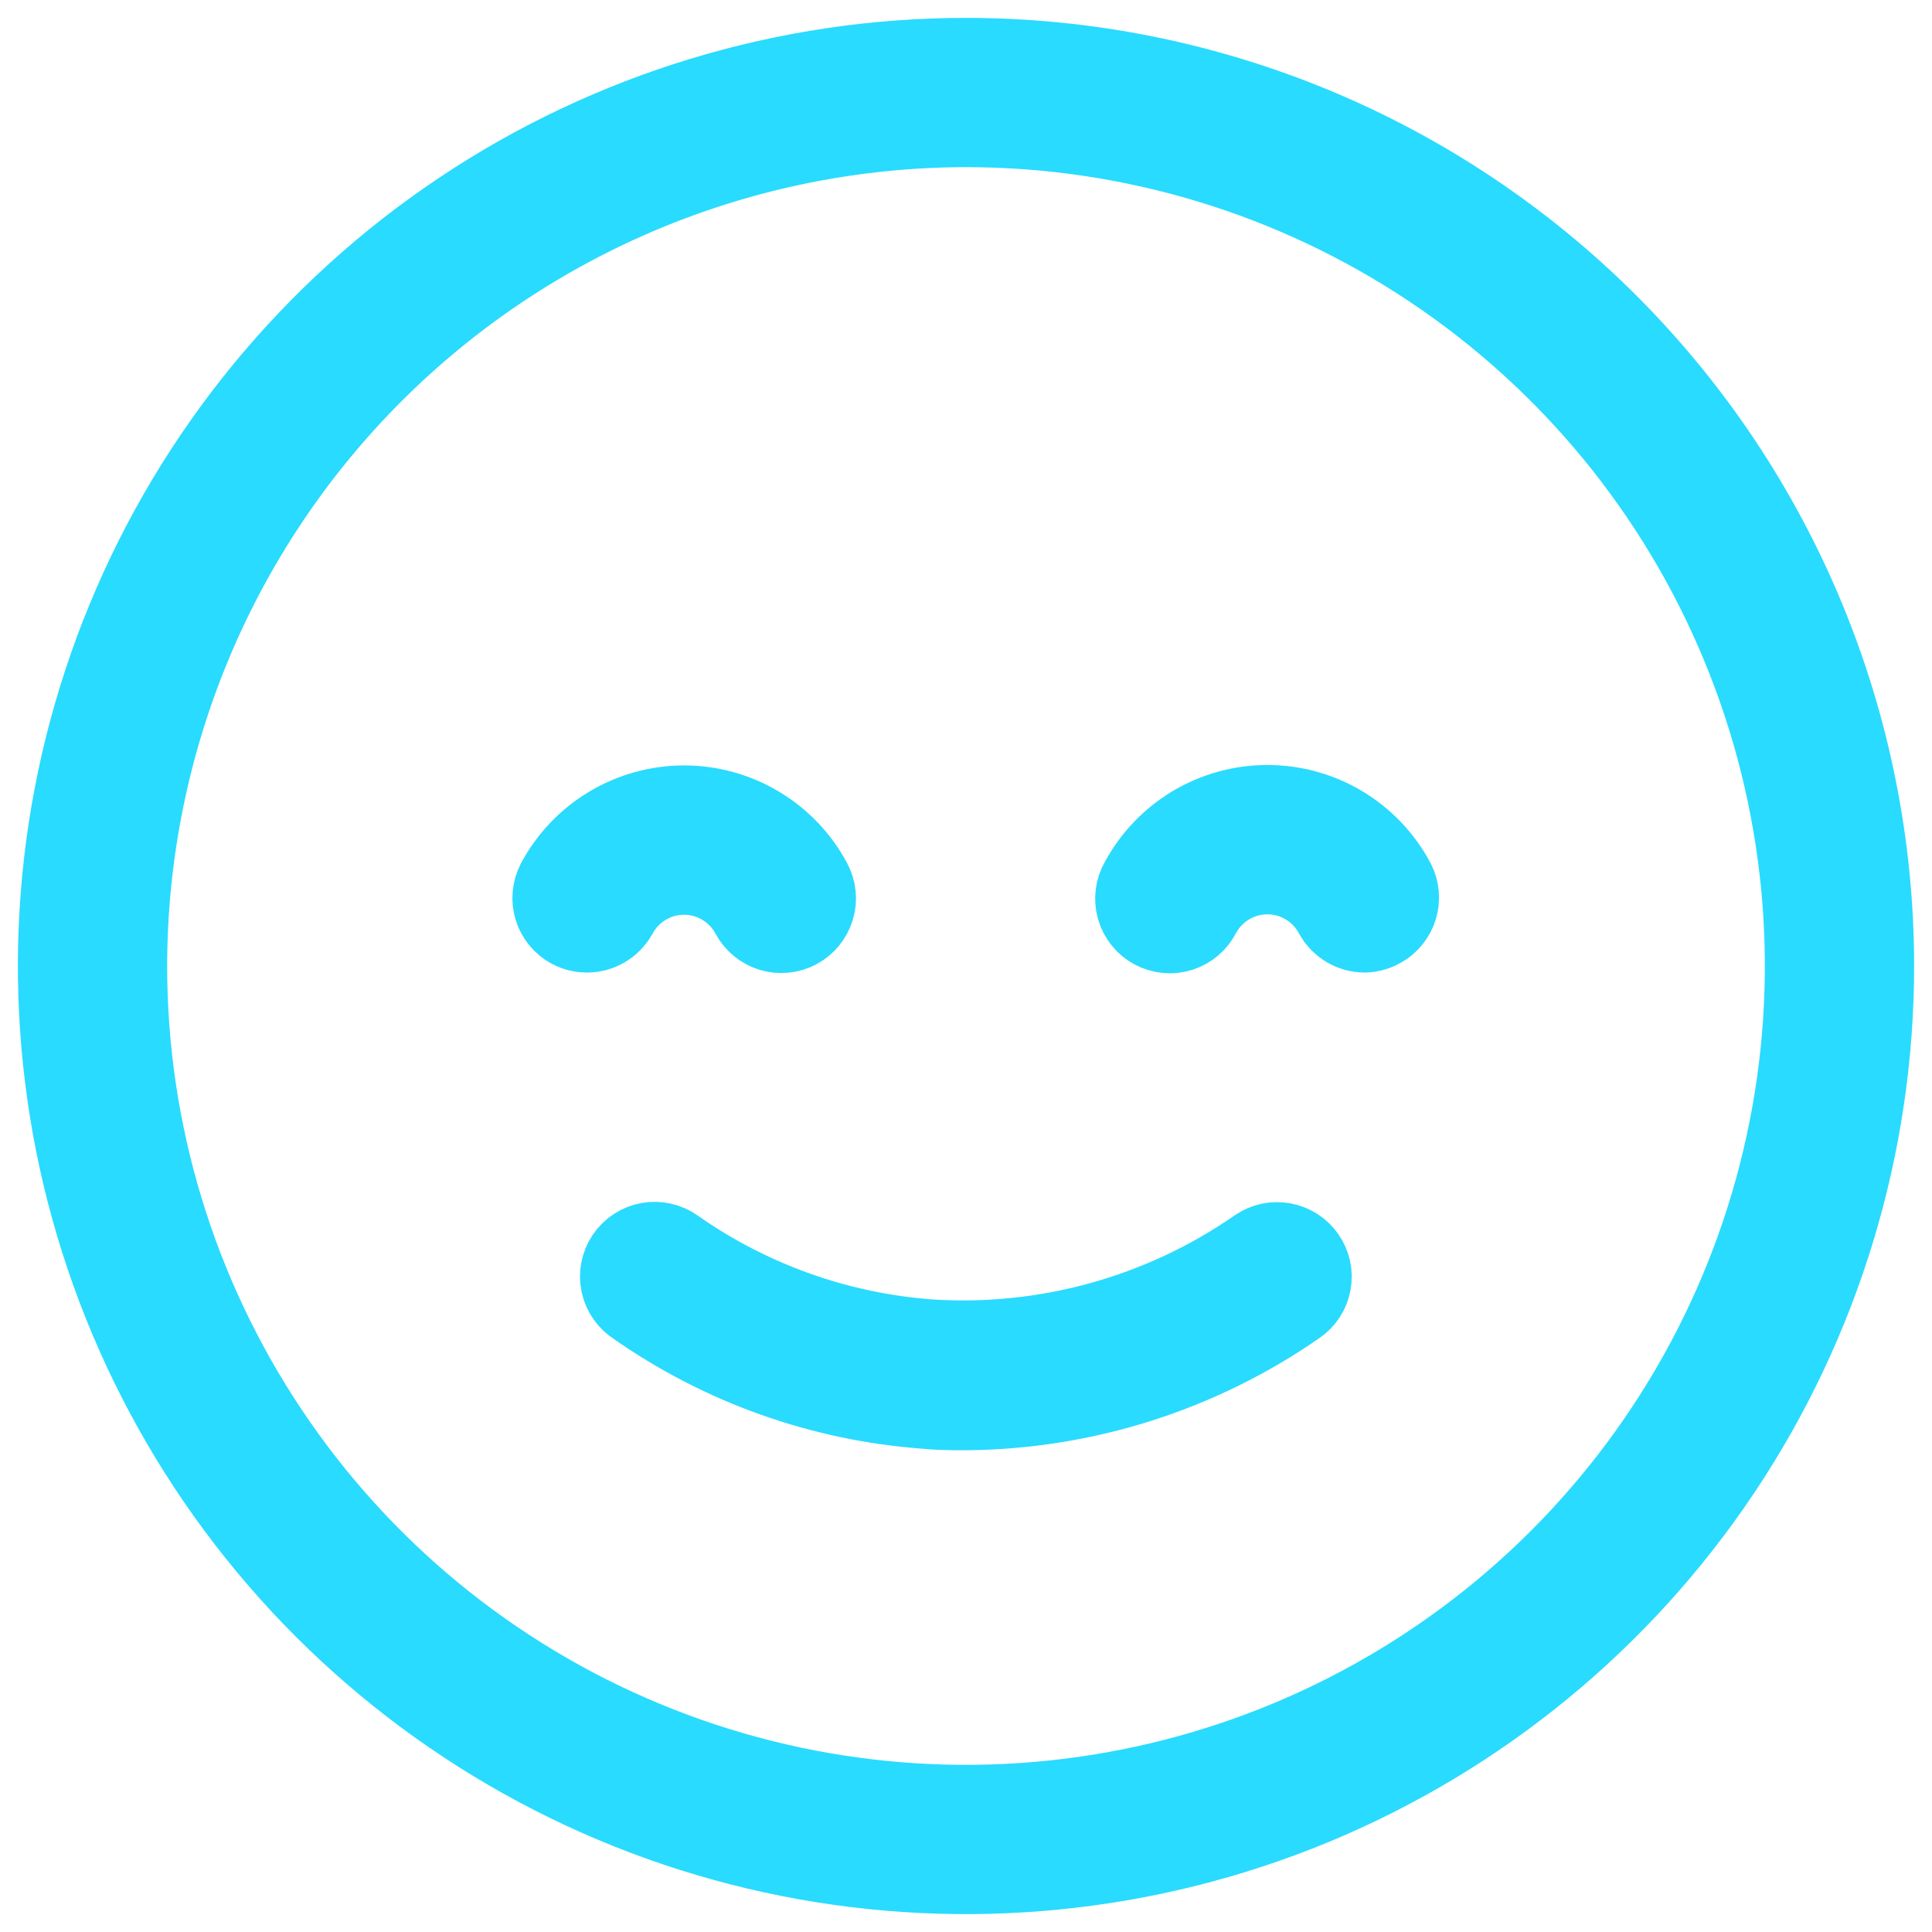
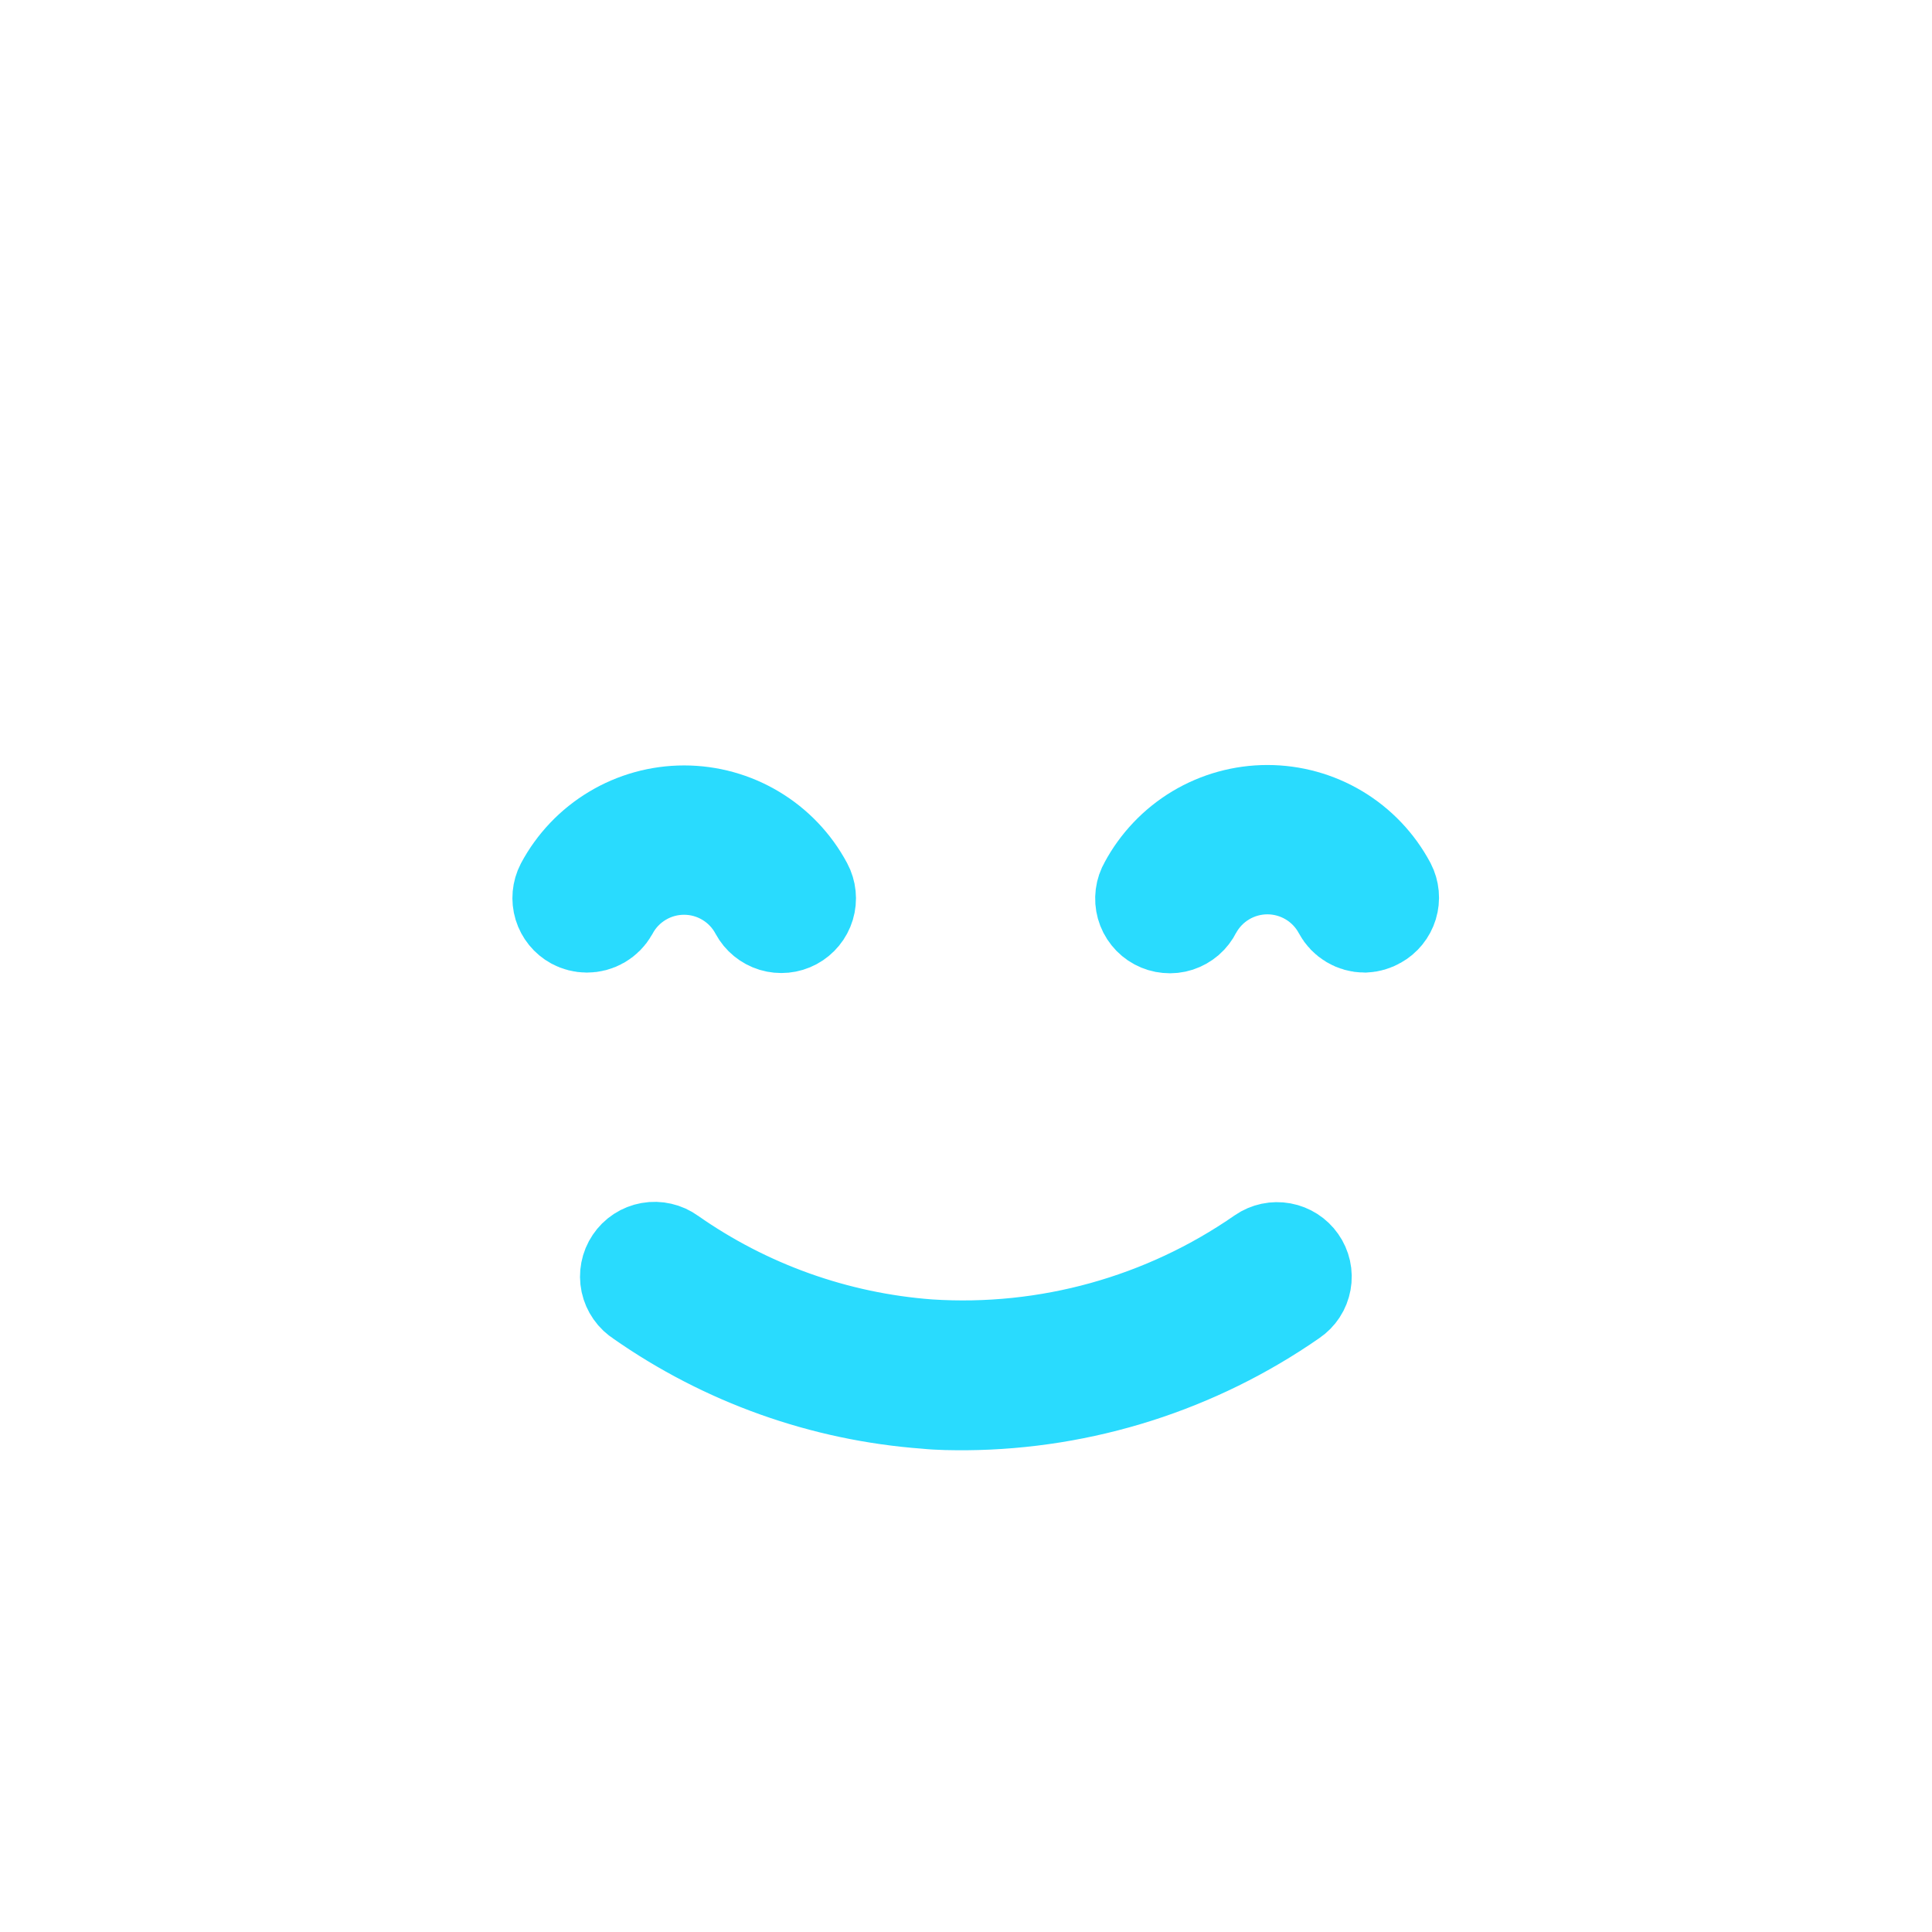
<svg xmlns="http://www.w3.org/2000/svg" width="54" height="54" viewBox="0 0 54 54" fill="none">
-   <path d="M27 3.172C31.713 3.172 36.32 4.569 40.238 7.188C44.157 9.806 47.211 13.527 49.014 17.881C50.818 22.235 51.29 27.026 50.37 31.649C49.451 36.271 47.181 40.517 43.849 43.849C40.517 47.181 36.271 49.451 31.649 50.37C27.026 51.29 22.235 50.818 17.881 49.014C13.527 47.211 9.806 44.157 7.188 40.238C4.569 36.32 3.172 31.713 3.172 27C3.178 20.682 5.691 14.625 10.158 10.158C14.625 5.691 20.682 3.178 27 3.172ZM27 2C22.055 2 17.222 3.466 13.111 6.213C9 8.96 5.795 12.865 3.903 17.433C2.011 22.001 1.516 27.028 2.48 31.877C3.445 36.727 5.826 41.181 9.322 44.678C12.819 48.174 17.273 50.555 22.123 51.52C26.972 52.484 31.999 51.989 36.567 50.097C41.135 48.205 45.04 45.001 47.787 40.889C50.534 36.778 52 31.945 52 27C52 20.37 49.366 14.011 44.678 9.322C39.989 4.634 33.63 2 27 2Z" fill="#29DBFE" stroke="#29DBFE" stroke-width="3" />
  <path d="M27 39.035C26.637 39.035 26.269 39.035 25.89 38.996C23.05 38.786 20.32 37.812 17.988 36.176C17.921 36.134 17.863 36.08 17.818 36.015C17.773 35.951 17.741 35.878 17.724 35.801C17.708 35.724 17.707 35.645 17.722 35.568C17.737 35.49 17.767 35.417 17.811 35.352C17.855 35.286 17.911 35.23 17.977 35.187C18.043 35.144 18.117 35.115 18.194 35.101C18.271 35.087 18.351 35.089 18.428 35.107C18.504 35.124 18.577 35.157 18.64 35.203C20.797 36.718 23.324 37.621 25.953 37.816C29.295 38.034 32.612 37.113 35.363 35.203C35.491 35.115 35.648 35.082 35.8 35.11C35.952 35.138 36.087 35.224 36.176 35.352C36.22 35.414 36.251 35.485 36.268 35.56C36.285 35.636 36.286 35.713 36.272 35.789C36.258 35.865 36.23 35.937 36.188 36.001C36.145 36.066 36.091 36.121 36.027 36.164C33.376 38.007 30.229 39.008 27 39.035Z" fill="#29DBFE" stroke="#29DBFE" stroke-width="3" />
  <path d="M16.402 25.684C16.305 25.683 16.21 25.659 16.125 25.613C15.991 25.54 15.892 25.417 15.847 25.271C15.803 25.125 15.817 24.968 15.887 24.832C16.2 24.247 16.666 23.757 17.236 23.416C17.805 23.074 18.457 22.894 19.121 22.894C19.785 22.894 20.437 23.074 21.006 23.416C21.576 23.757 22.042 24.247 22.355 24.832C22.429 24.969 22.445 25.13 22.4 25.279C22.355 25.428 22.252 25.553 22.115 25.627C21.978 25.701 21.817 25.716 21.668 25.672C21.519 25.626 21.394 25.524 21.32 25.387C21.107 24.988 20.79 24.655 20.402 24.423C20.015 24.19 19.571 24.068 19.119 24.068C18.667 24.068 18.224 24.19 17.836 24.423C17.448 24.655 17.131 24.988 16.918 25.387C16.866 25.477 16.791 25.553 16.7 25.605C16.61 25.657 16.507 25.684 16.402 25.684Z" fill="#29DBFE" stroke="#29DBFE" stroke-width="3" />
  <path d="M38.141 25.684C38.035 25.683 37.931 25.654 37.841 25.6C37.75 25.546 37.675 25.468 37.625 25.375C37.412 24.977 37.095 24.643 36.707 24.411C36.319 24.179 35.876 24.056 35.424 24.056C34.972 24.056 34.528 24.179 34.141 24.411C33.753 24.643 33.436 24.977 33.223 25.375C33.188 25.446 33.139 25.509 33.08 25.561C33.02 25.612 32.951 25.651 32.876 25.676C32.801 25.7 32.721 25.709 32.643 25.701C32.564 25.694 32.488 25.671 32.419 25.634C32.349 25.597 32.288 25.546 32.239 25.484C32.189 25.422 32.153 25.352 32.132 25.276C32.111 25.2 32.105 25.12 32.115 25.042C32.125 24.964 32.151 24.888 32.191 24.82C32.504 24.235 32.97 23.745 33.539 23.403C34.109 23.062 34.76 22.882 35.424 22.882C36.088 22.882 36.739 23.062 37.309 23.403C37.878 23.745 38.344 24.235 38.656 24.82C38.726 24.956 38.74 25.113 38.696 25.259C38.651 25.405 38.552 25.528 38.418 25.602C38.334 25.651 38.238 25.679 38.141 25.684Z" fill="#29DBFE" stroke="#29DBFE" stroke-width="3" />
</svg>